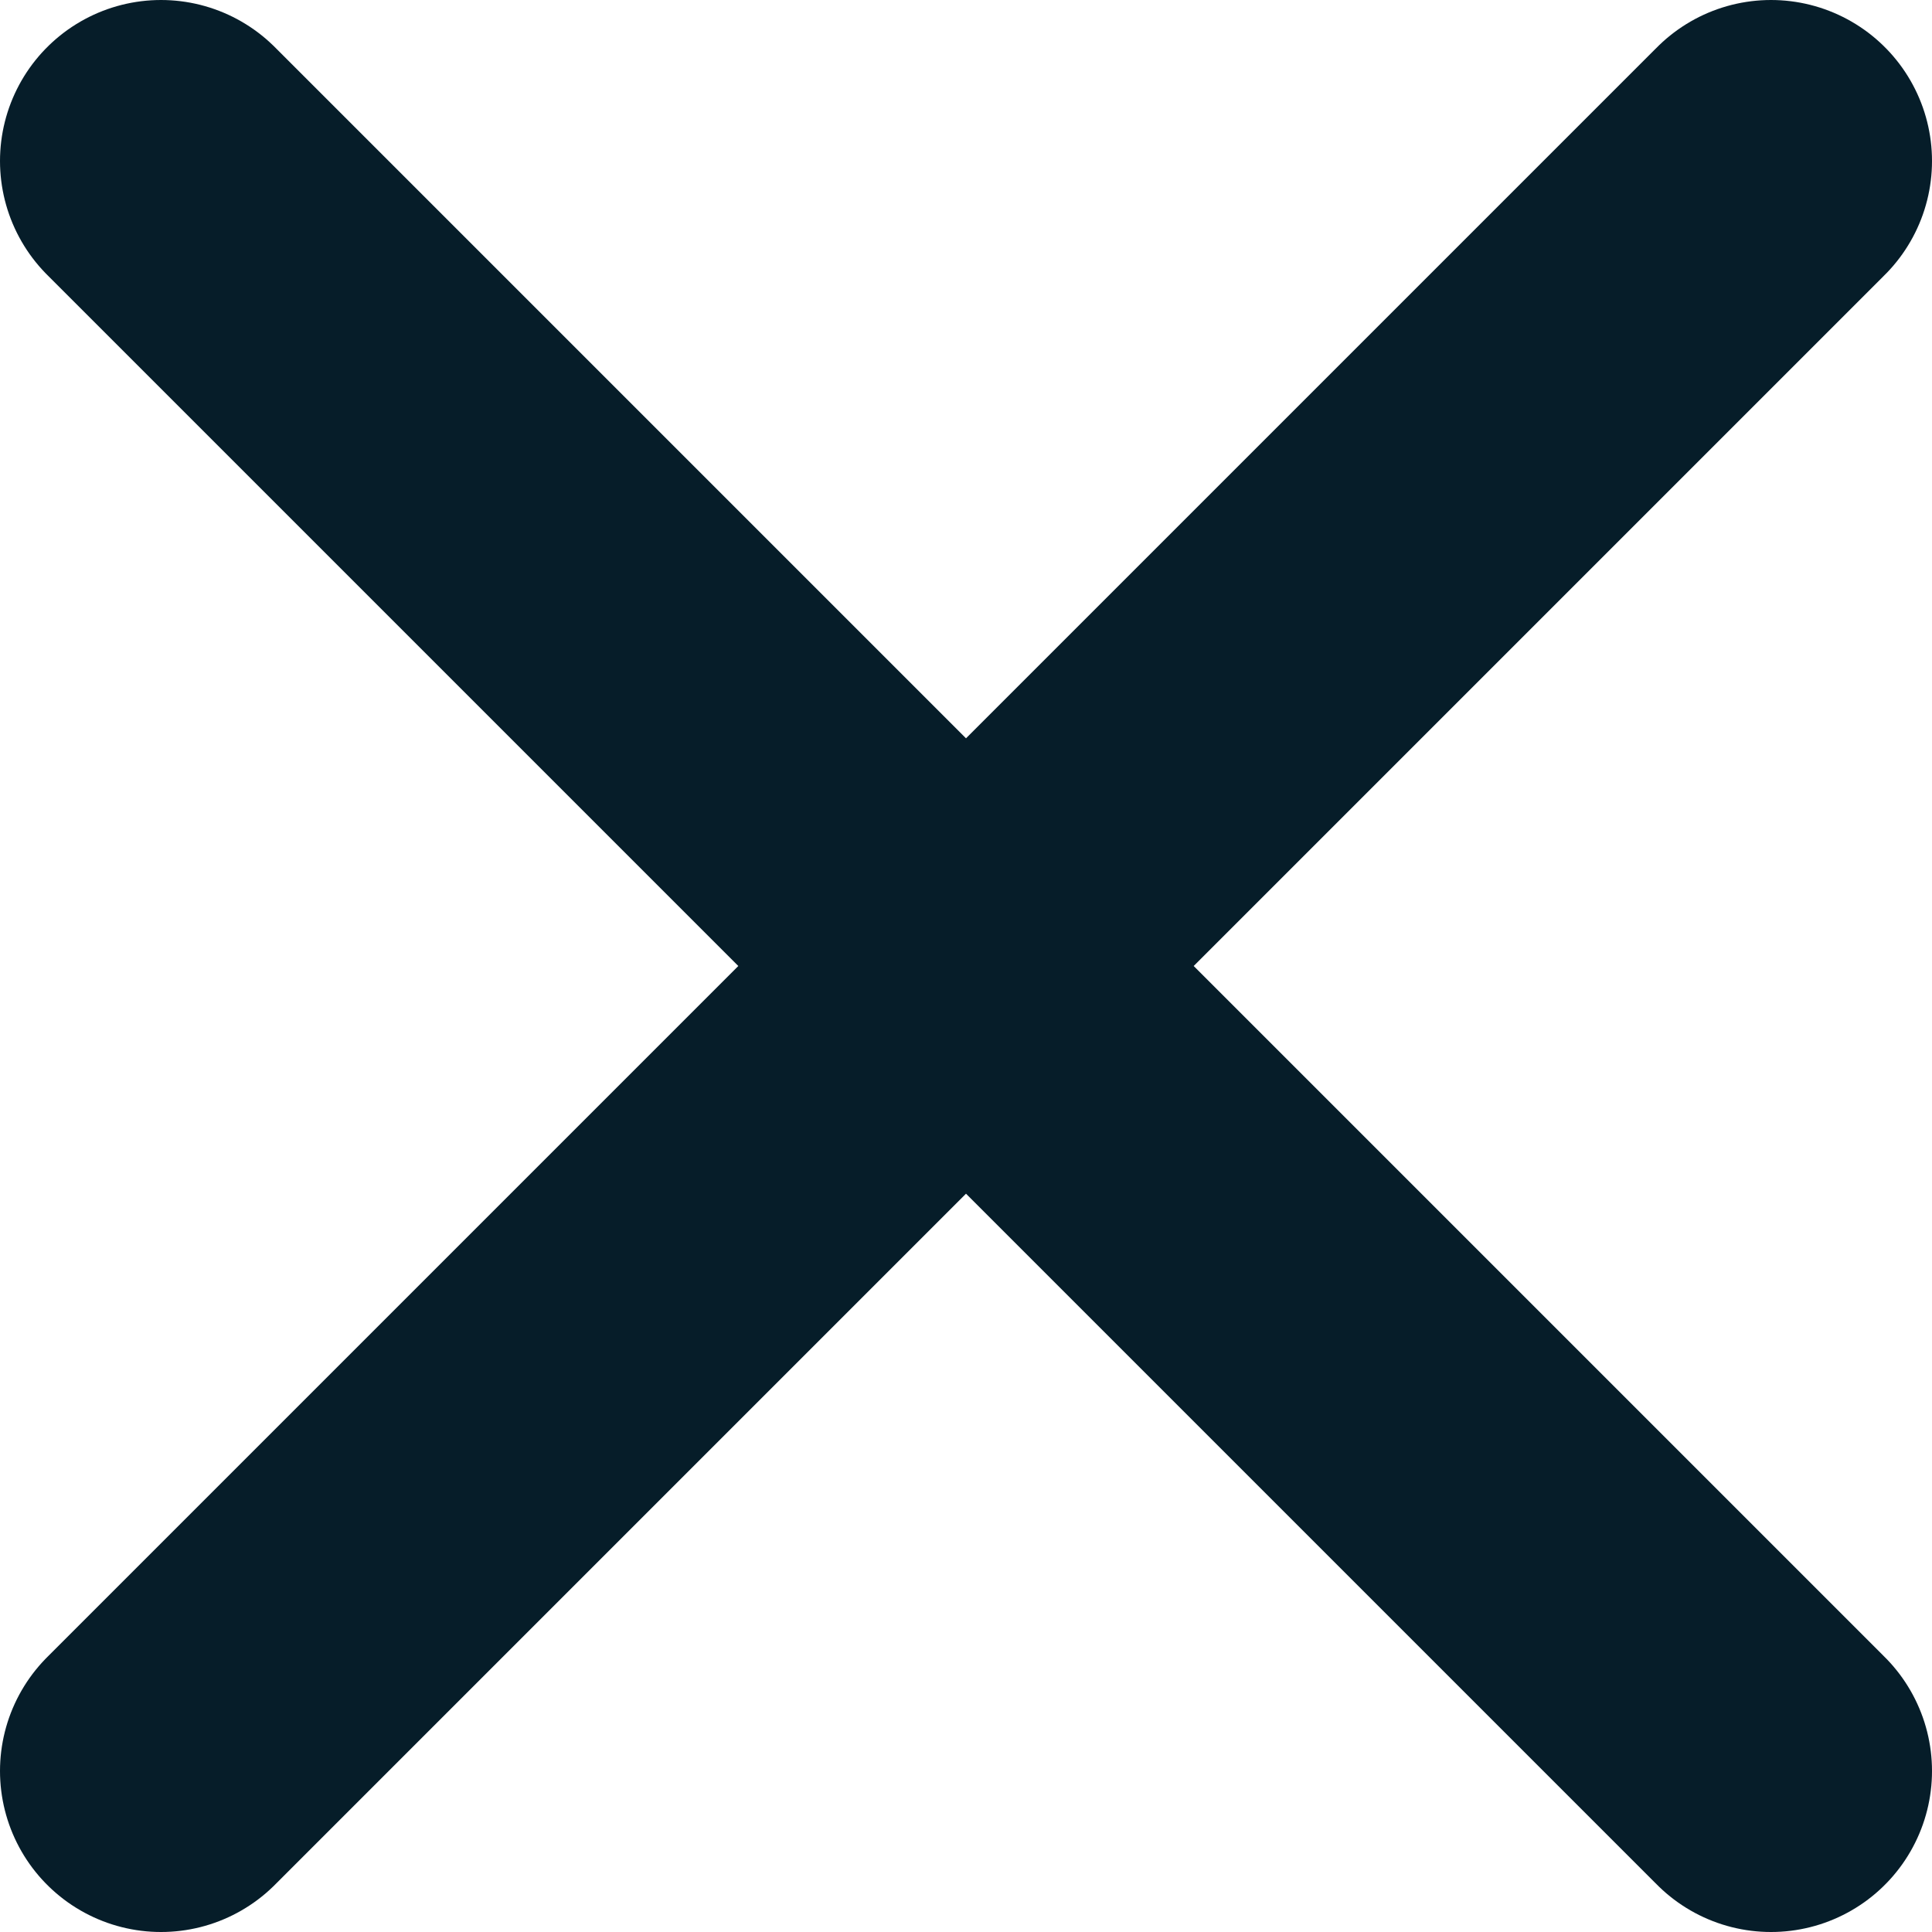
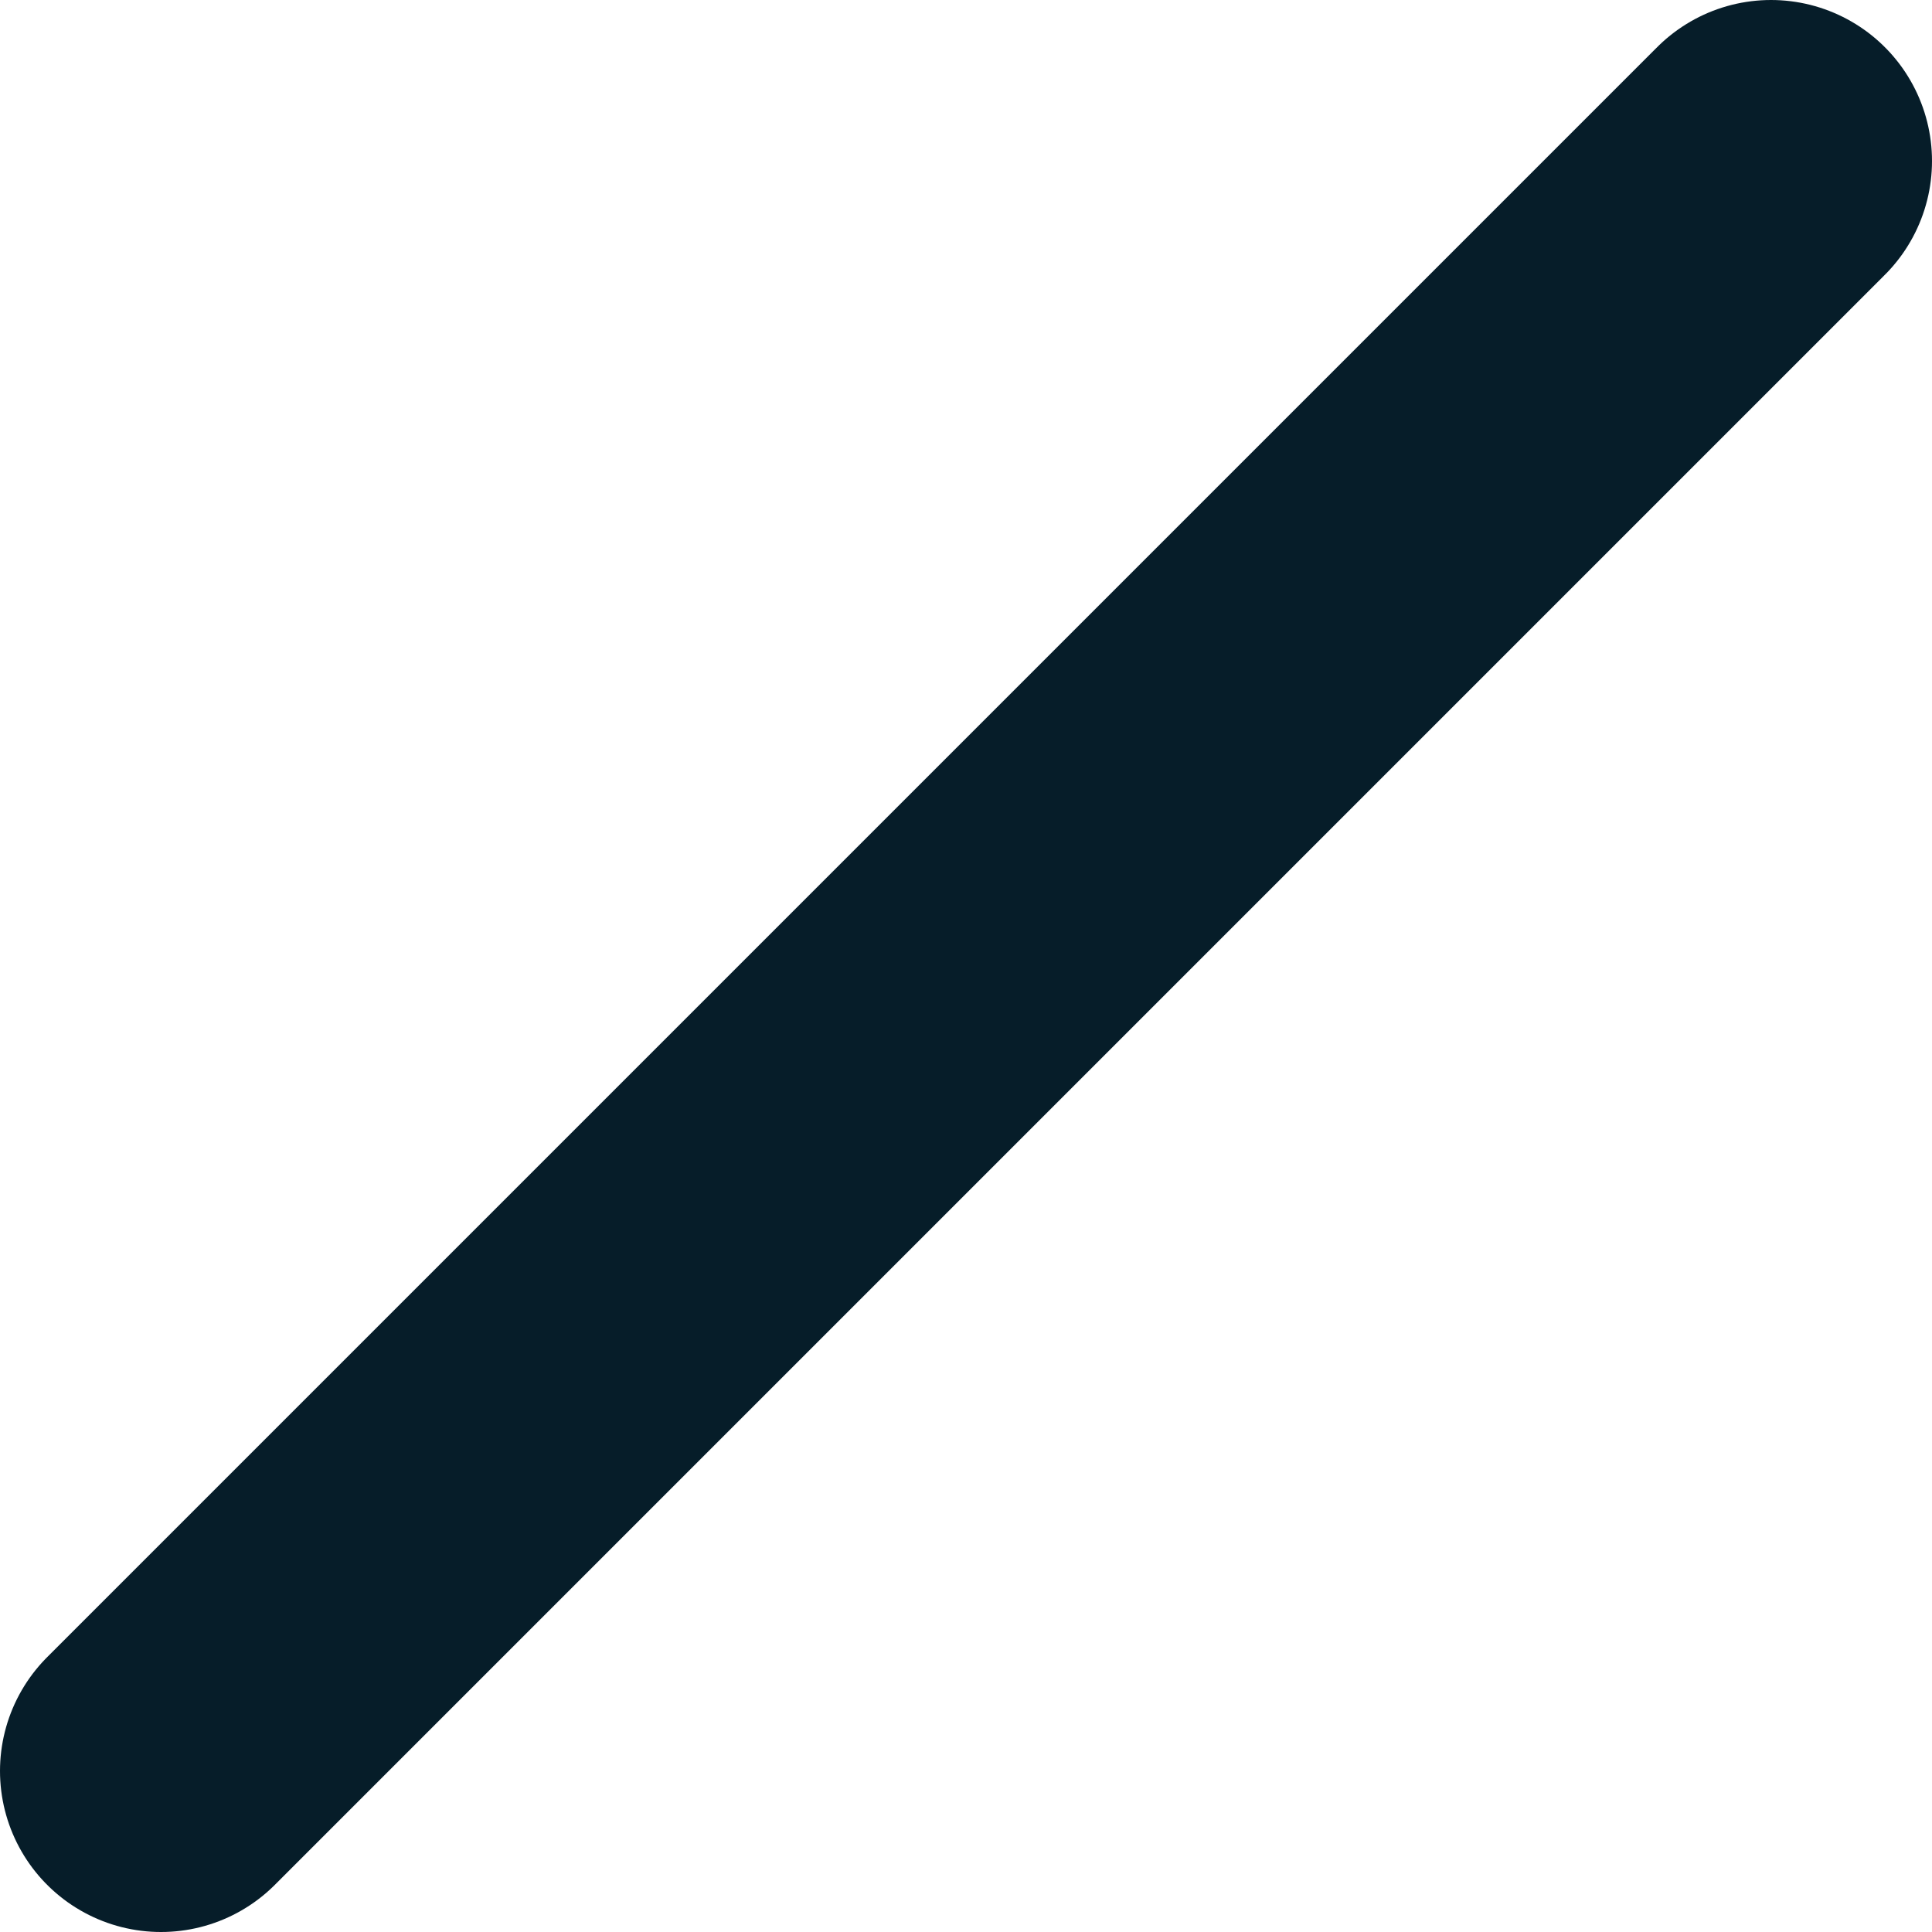
<svg xmlns="http://www.w3.org/2000/svg" width="12" height="12" viewBox="0 0 12 12" fill="none">
-   <path d="M11 1L1 11M1 1L11 11" stroke="#061D29" stroke-width="2" stroke-linecap="round" stroke-linejoin="round" />
+   <path d="M11 1L1 11M1 1" stroke="#061D29" stroke-width="2" stroke-linecap="round" stroke-linejoin="round" />
</svg>